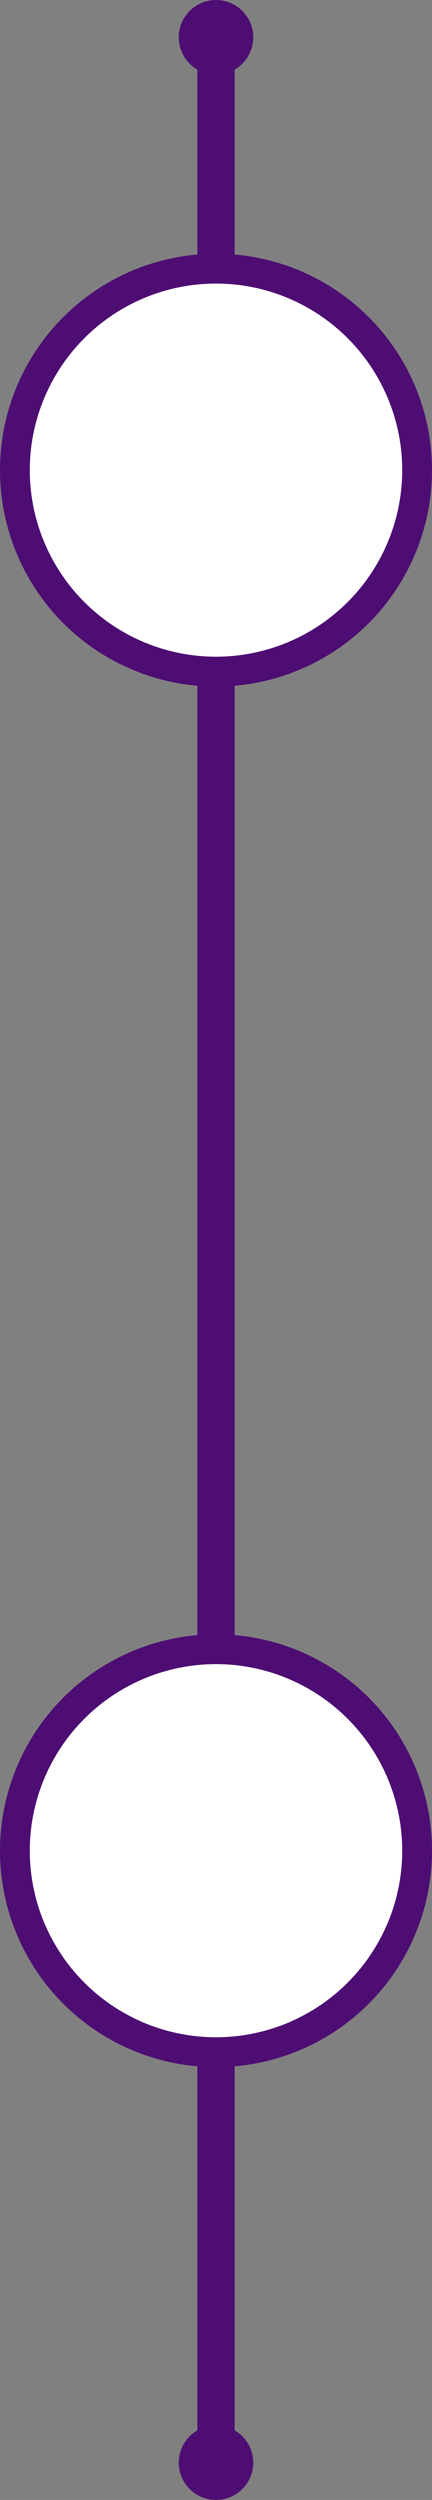
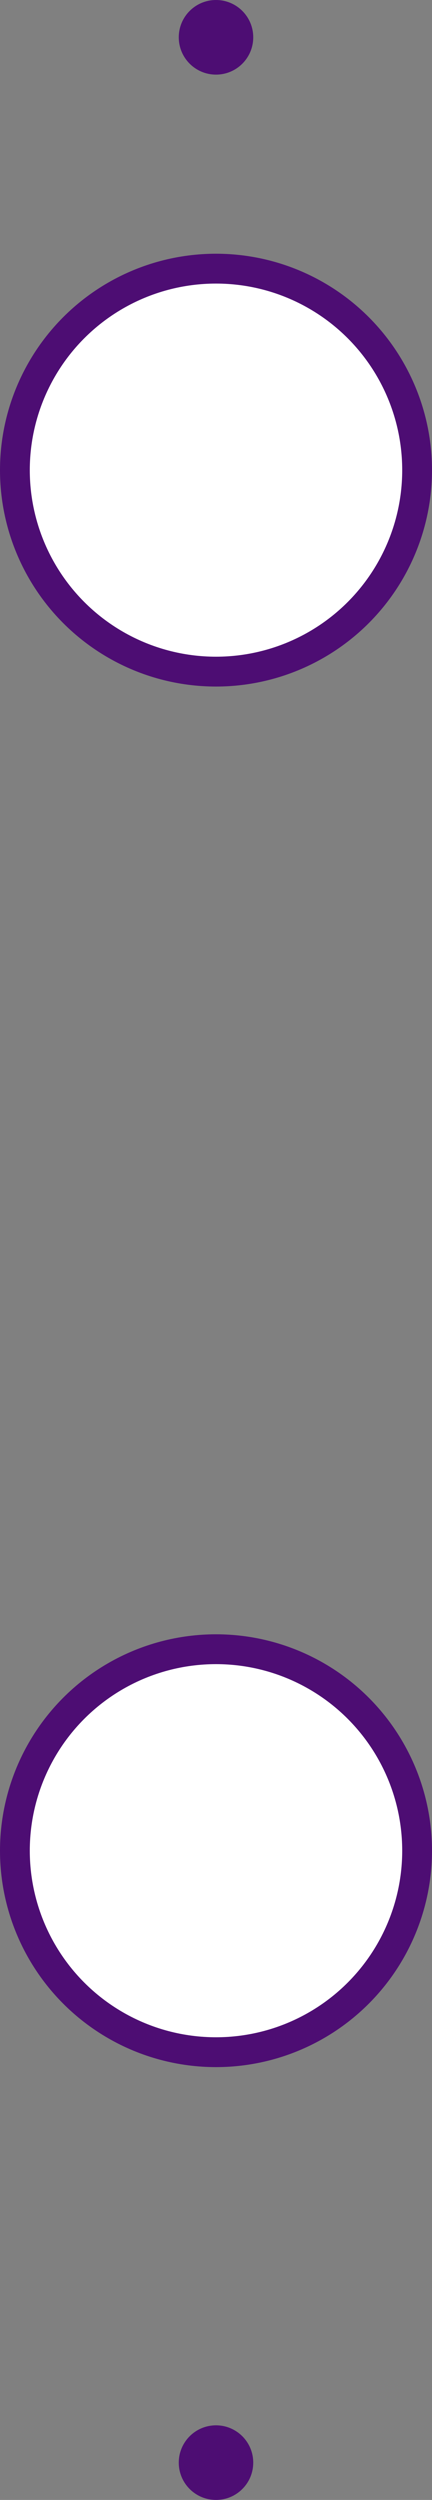
<svg xmlns="http://www.w3.org/2000/svg" width="116" height="670" viewBox="0 0 116 670" fill="none">
  <rect x="0" y="0" width="116" height="670" fill="#808080" stroke="none" />
-   <rect x="53" y="2" width="10" height="662" rx="5" fill="#4D0D73" />
  <circle cx="58" cy="126" r="54" fill="white" stroke="#4D0D73" stroke-width="8" />
  <circle cx="58" cy="10" r="10" fill="#4D0D73" />
  <circle cx="58" cy="660" r="10" fill="#4D0D73" />
  <circle cx="58" cy="496" r="54" fill="white" stroke="#4D0D73" stroke-width="8" />
</svg>